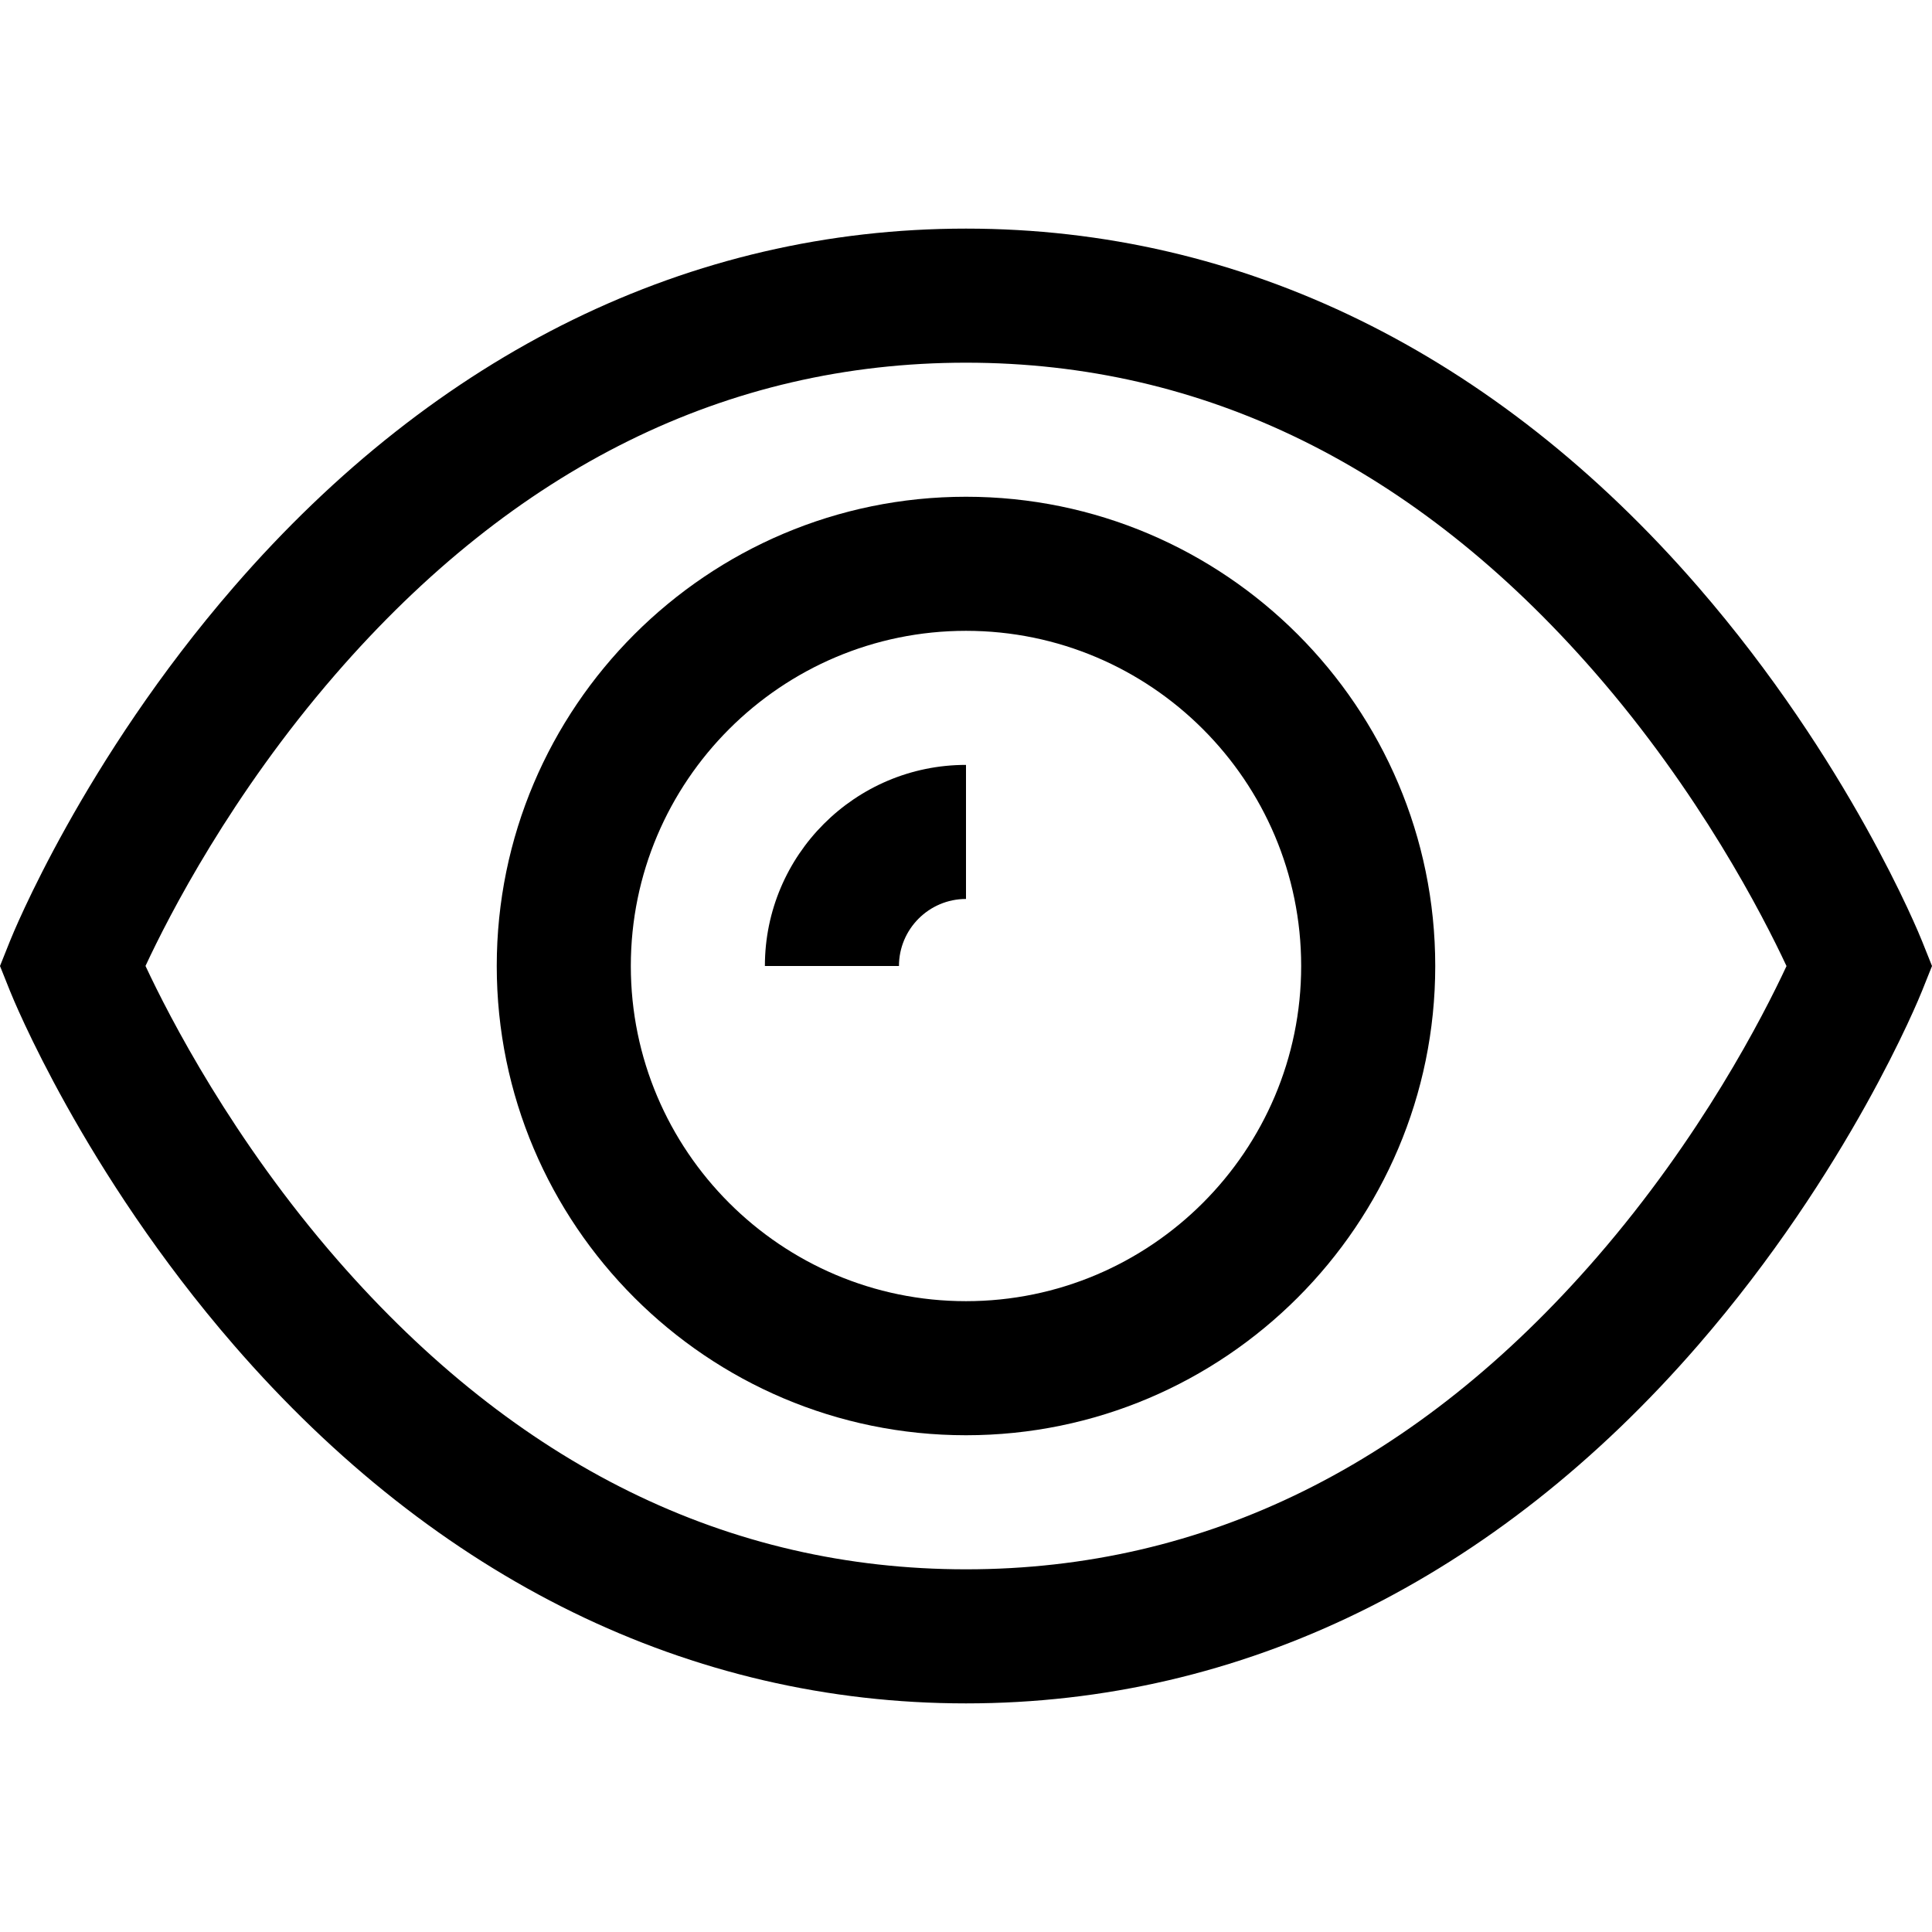
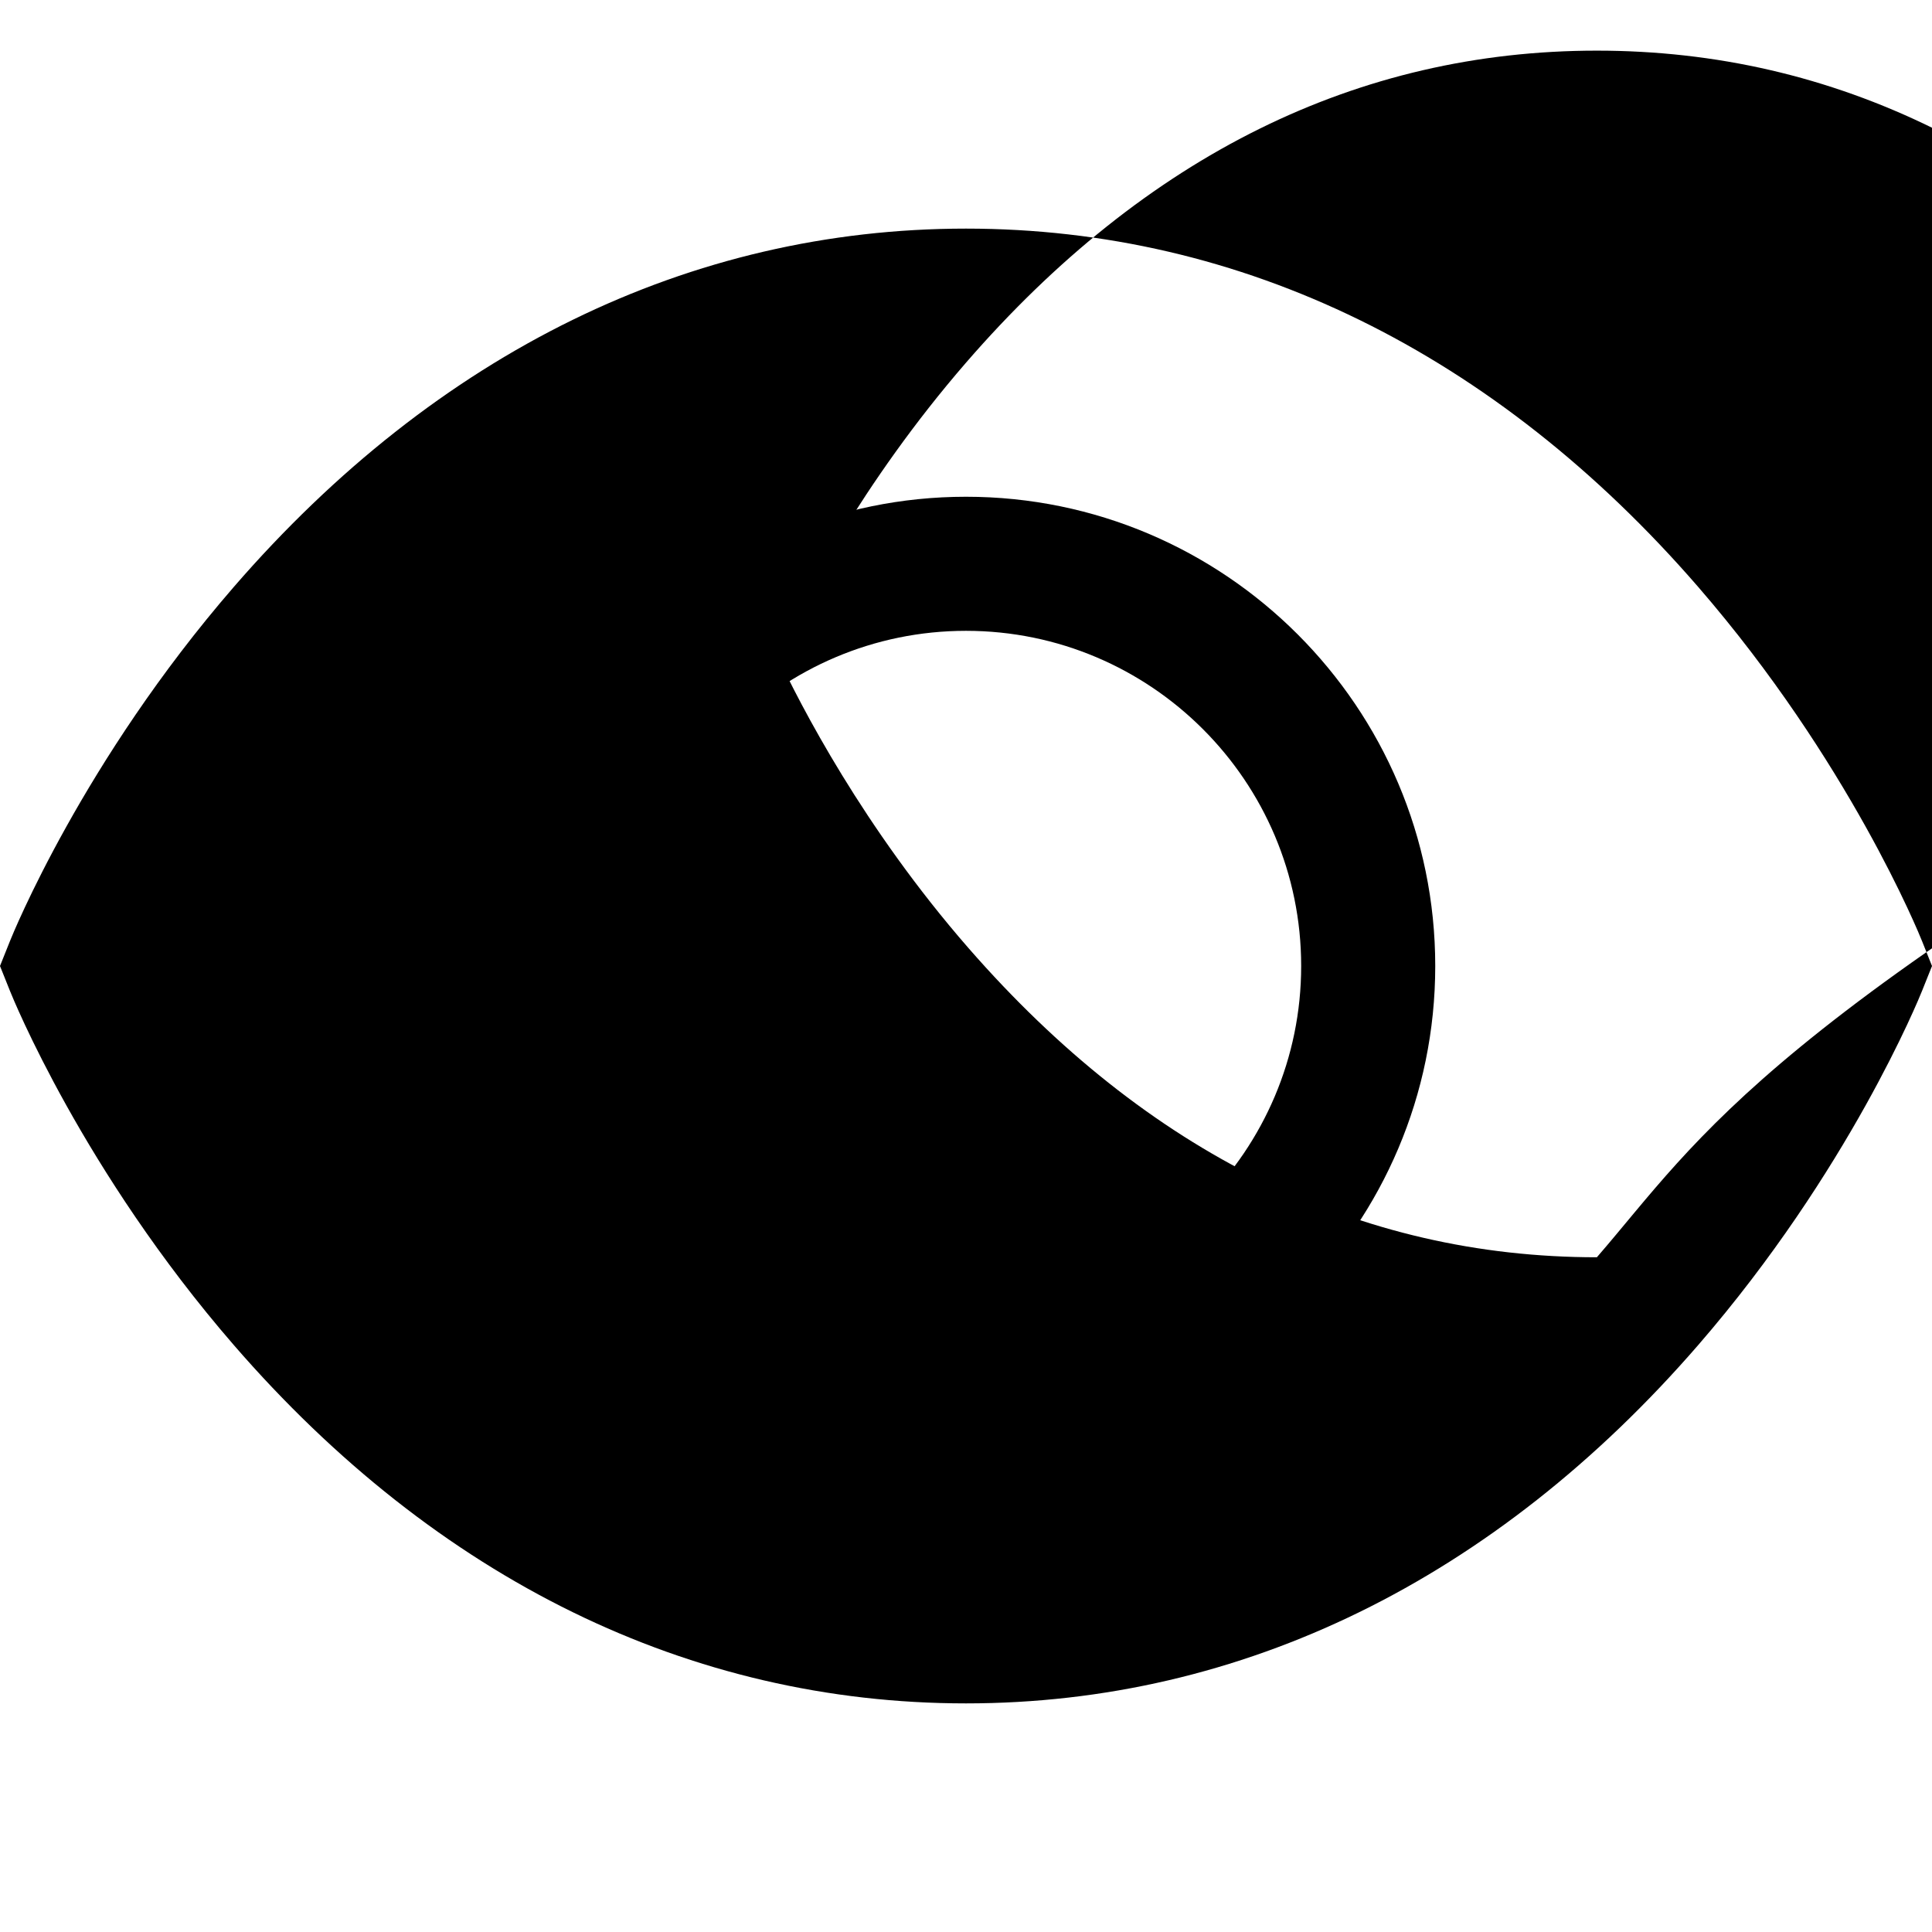
<svg xmlns="http://www.w3.org/2000/svg" fill="#000000" height="800px" width="800px" version="1.1" id="Layer_1" viewBox="0 0 511.999 511.999" xml:space="preserve">
  <g>
    <g>
-       <path d="M509.361,249.401c-0.771-1.927-19.335-47.719-59.326-93.862C396.198,93.42,329.101,60.585,255.999,60.585    S115.802,93.42,61.964,155.54c-39.99,46.143-58.555,91.935-59.326,93.862L0,255.999l2.639,6.598    c0.771,1.927,19.335,47.719,59.326,93.862c53.837,62.119,120.933,94.955,194.035,94.955s140.198-32.836,194.035-94.955    c39.99-46.143,58.555-91.935,59.326-93.862l2.639-6.598L509.361,249.401z M423.186,333.189    c-47.556,54.872-103.806,82.695-167.186,82.695c-63.056,0-119.073-27.555-166.492-81.897    c-27.892-31.964-44.602-64.427-50.95-78.004c6.256-13.426,22.639-45.309,50.256-77.173    c47.556-54.872,103.806-82.695,167.186-82.695c63.056,0,119.073,27.555,166.492,81.897c27.897,31.97,44.609,64.44,50.95,78.003    C467.186,269.442,450.803,301.325,423.186,333.189z" />
+       <path d="M509.361,249.401c-0.771-1.927-19.335-47.719-59.326-93.862C396.198,93.42,329.101,60.585,255.999,60.585    S115.802,93.42,61.964,155.54c-39.99,46.143-58.555,91.935-59.326,93.862L0,255.999l2.639,6.598    c0.771,1.927,19.335,47.719,59.326,93.862c53.837,62.119,120.933,94.955,194.035,94.955s140.198-32.836,194.035-94.955    c39.99-46.143,58.555-91.935,59.326-93.862l2.639-6.598L509.361,249.401z M423.186,333.189    c-63.056,0-119.073-27.555-166.492-81.897    c-27.892-31.964-44.602-64.427-50.95-78.004c6.256-13.426,22.639-45.309,50.256-77.173    c47.556-54.872,103.806-82.695,167.186-82.695c63.056,0,119.073,27.555,166.492,81.897c27.897,31.97,44.609,64.44,50.95,78.003    C467.186,269.442,450.803,301.325,423.186,333.189z" />
    </g>
  </g>
  <g>
    <g>
      <path d="M255.999,131.644c-68.569,0-124.355,55.786-124.355,124.355s55.786,124.355,124.355,124.355    s124.355-55.786,124.355-124.355S324.569,131.644,255.999,131.644z M255.999,344.824c-48.978,0-88.825-39.847-88.825-88.825    s39.847-88.825,88.825-88.825c48.978,0,88.825,39.847,88.825,88.825C344.824,304.977,304.977,344.824,255.999,344.824z" />
    </g>
  </g>
  <g>
    <g>
-       <path d="M202.704,255.999h35.53c0-9.796,7.969-17.765,17.765-17.765v-35.53C226.613,202.704,202.704,226.613,202.704,255.999z" />
-     </g>
+       </g>
  </g>
</svg>